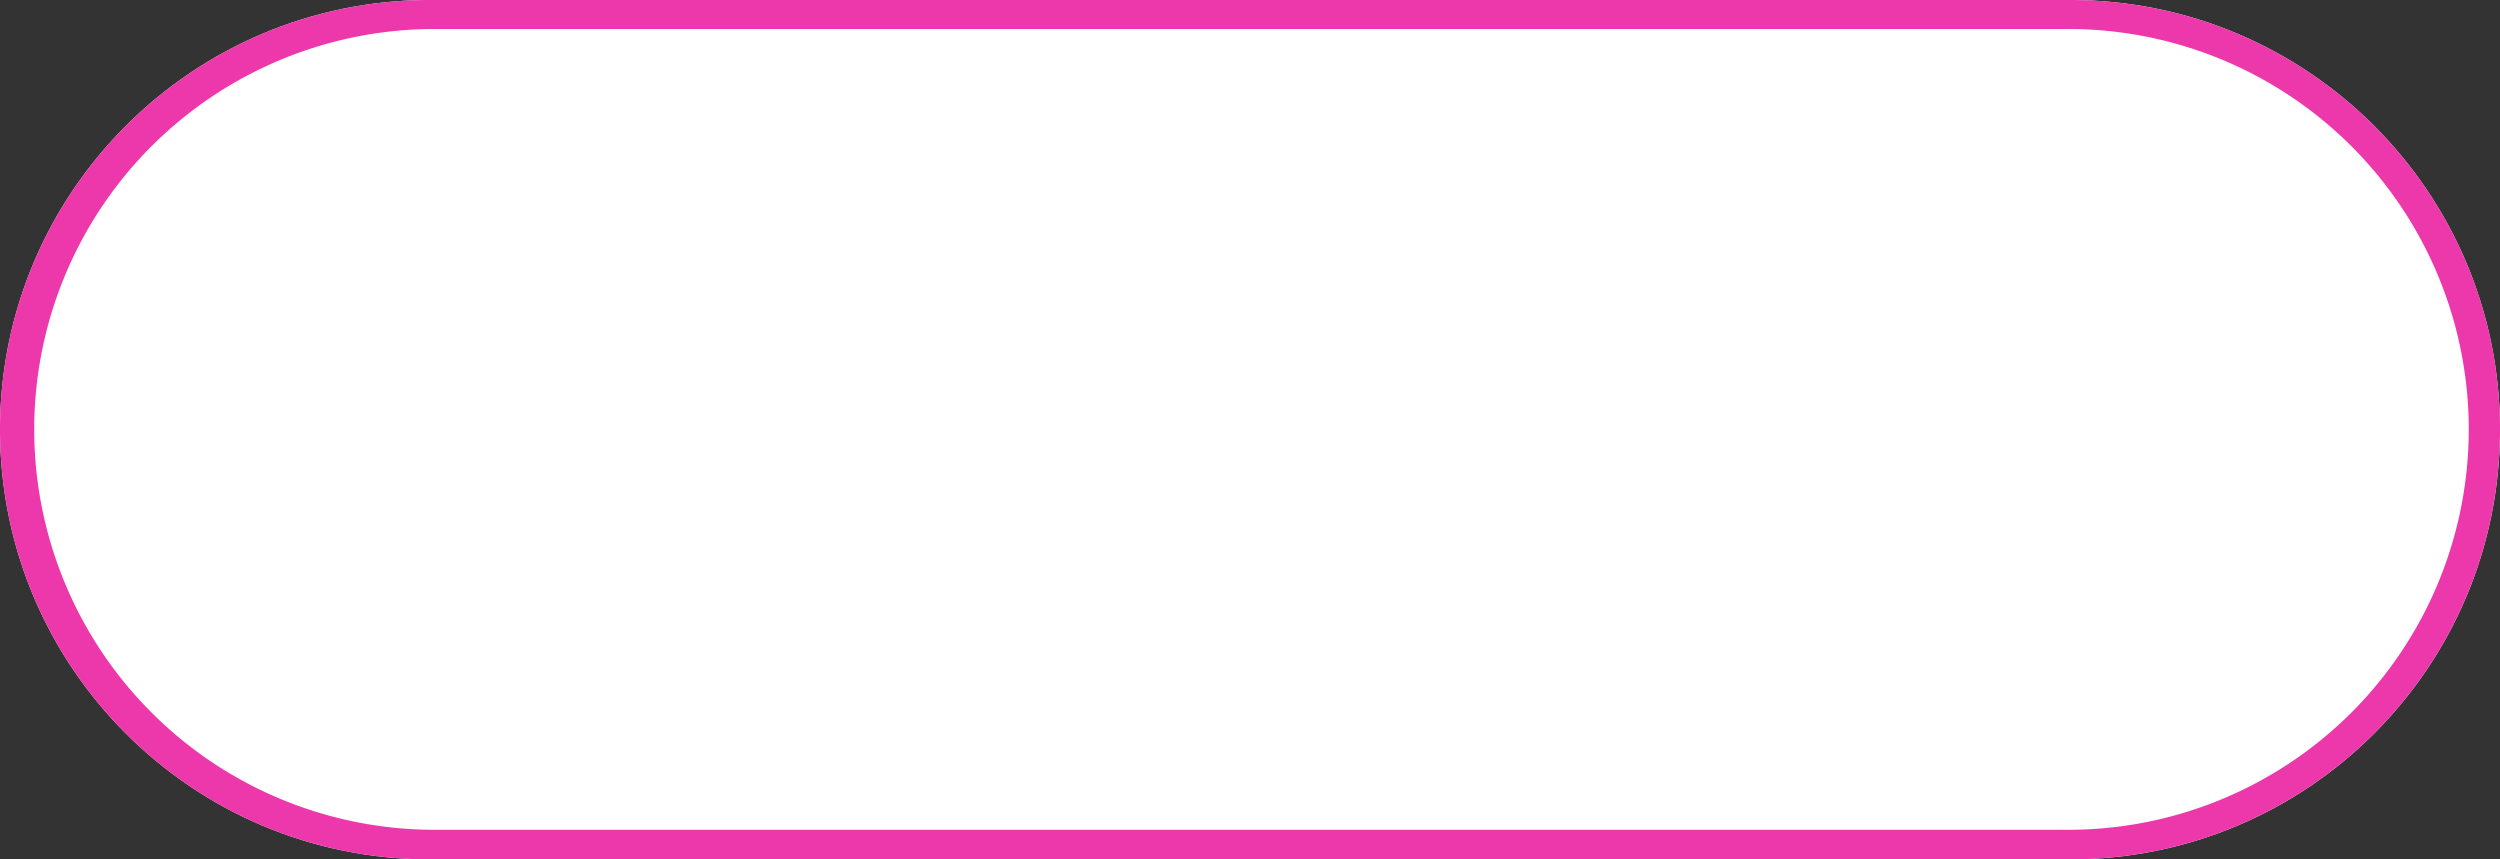
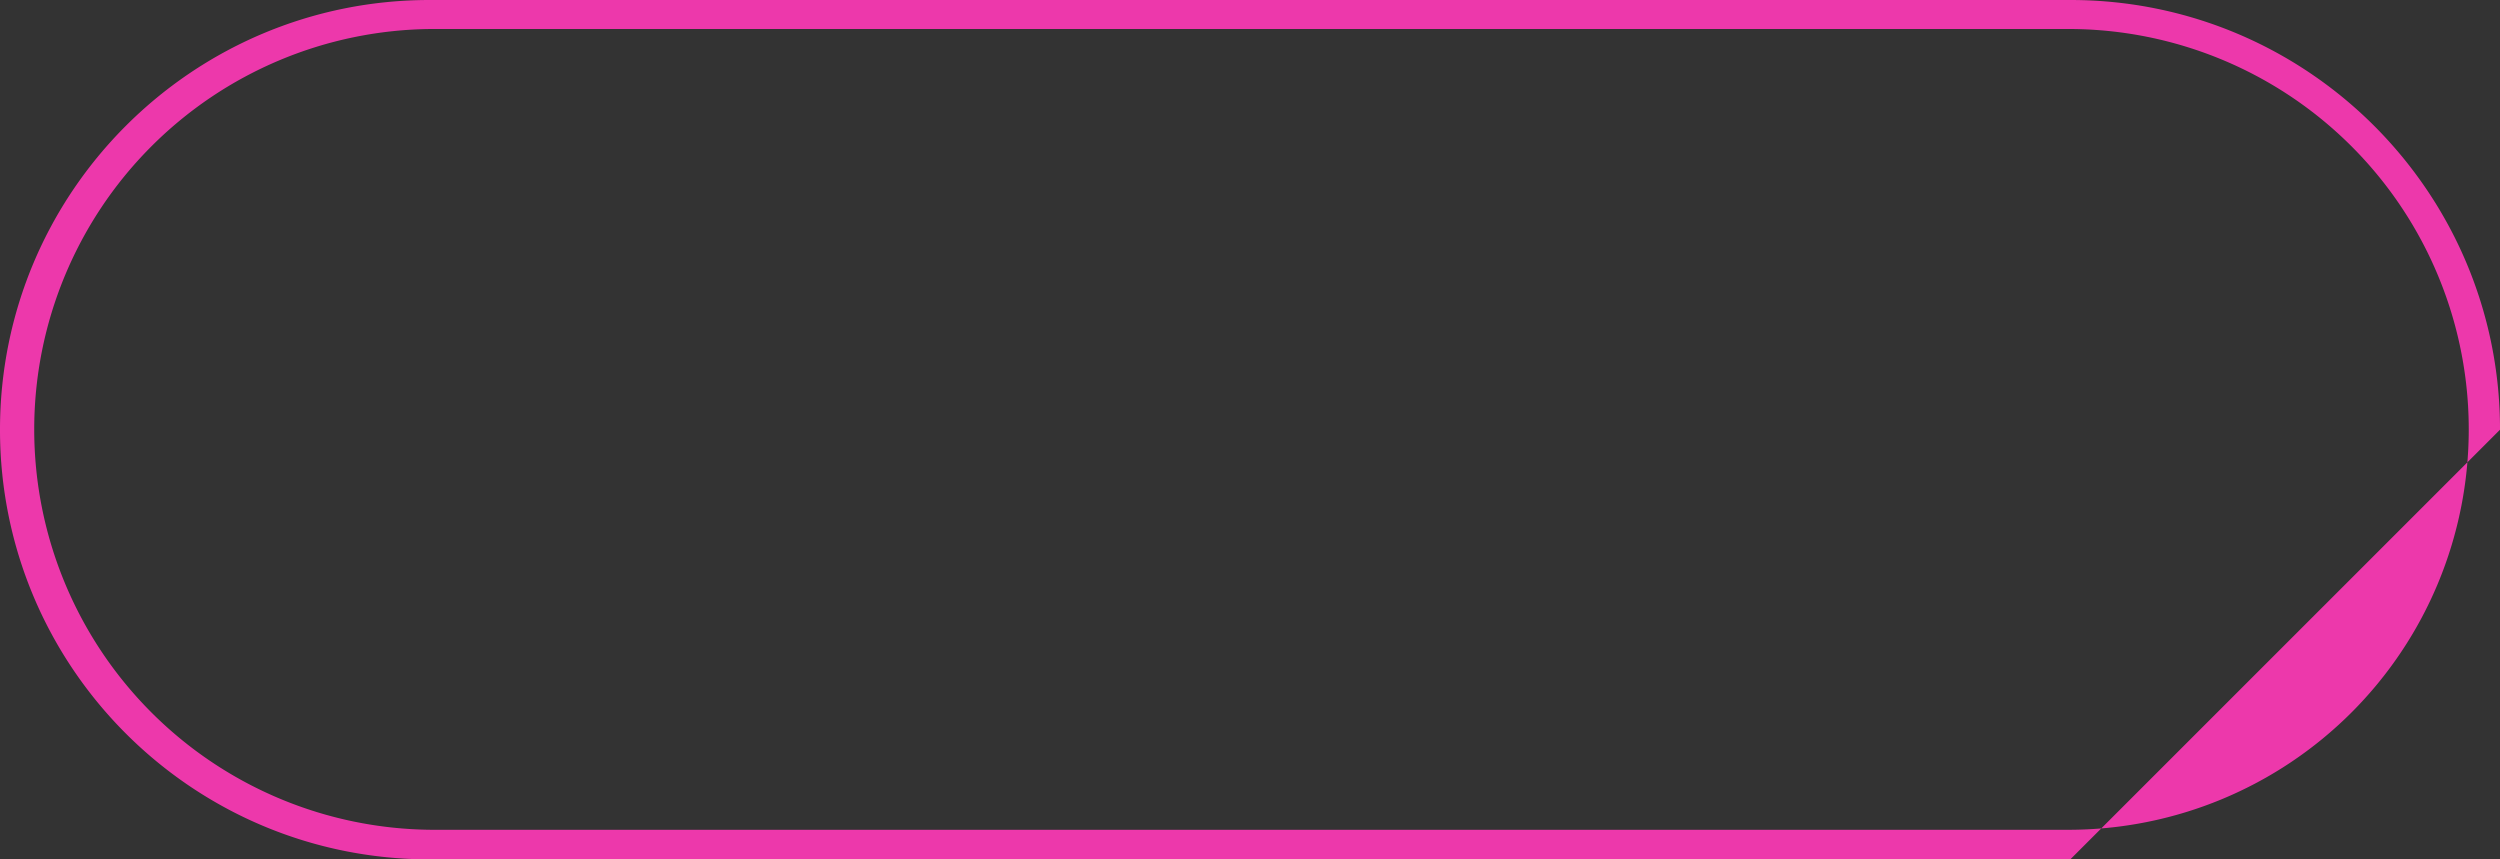
<svg xmlns="http://www.w3.org/2000/svg" id="Layer_1" data-name="Layer 1" viewBox="0 0 1119.11 384.69">
  <rect x="0" y="0" width="1119.11" height="384.69" fill="#333333" stroke="none" />
  <defs>
    <style>.cls-1{fill:#fff;}.cls-2{fill:#ed38ab;}</style>
  </defs>
-   <path class="cls-1" d="m1126.29 305.52c0-106.24-86.12-192.35-192.35-192.35h-734.42c-106.23 0-192.34 86.11-192.34 192.35s86.11 192.34 192.34 192.34h734.42c106.23 0 192.35-86.11 192.35-192.34" transform="translate(-7.18 -113.17)" />
-   <path class="cls-2" d="m1112.3 305.38a179.24 179.24 0 0 1-179.24 179.24h-732.66a179.24 179.24 0 0 1 0-358.47h732.66a179.23 179.23 0 0 1 179.24 179.23m14 .14c0-106.24-86.12-192.35-192.35-192.35h-734.43c-106.23 0-192.34 86.11-192.34 192.35s86.11 192.34 192.34 192.34h734.42c106.23 0 192.35-86.11 192.35-192.34" transform="translate(-7.18 -113.17)" />
+   <path class="cls-2" d="m1112.3 305.38a179.24 179.24 0 0 1-179.24 179.24h-732.66a179.24 179.24 0 0 1 0-358.47h732.66a179.23 179.23 0 0 1 179.24 179.23m14 .14c0-106.24-86.12-192.35-192.35-192.35h-734.43c-106.23 0-192.34 86.11-192.34 192.35s86.11 192.34 192.34 192.34h734.42" transform="translate(-7.18 -113.17)" />
</svg>